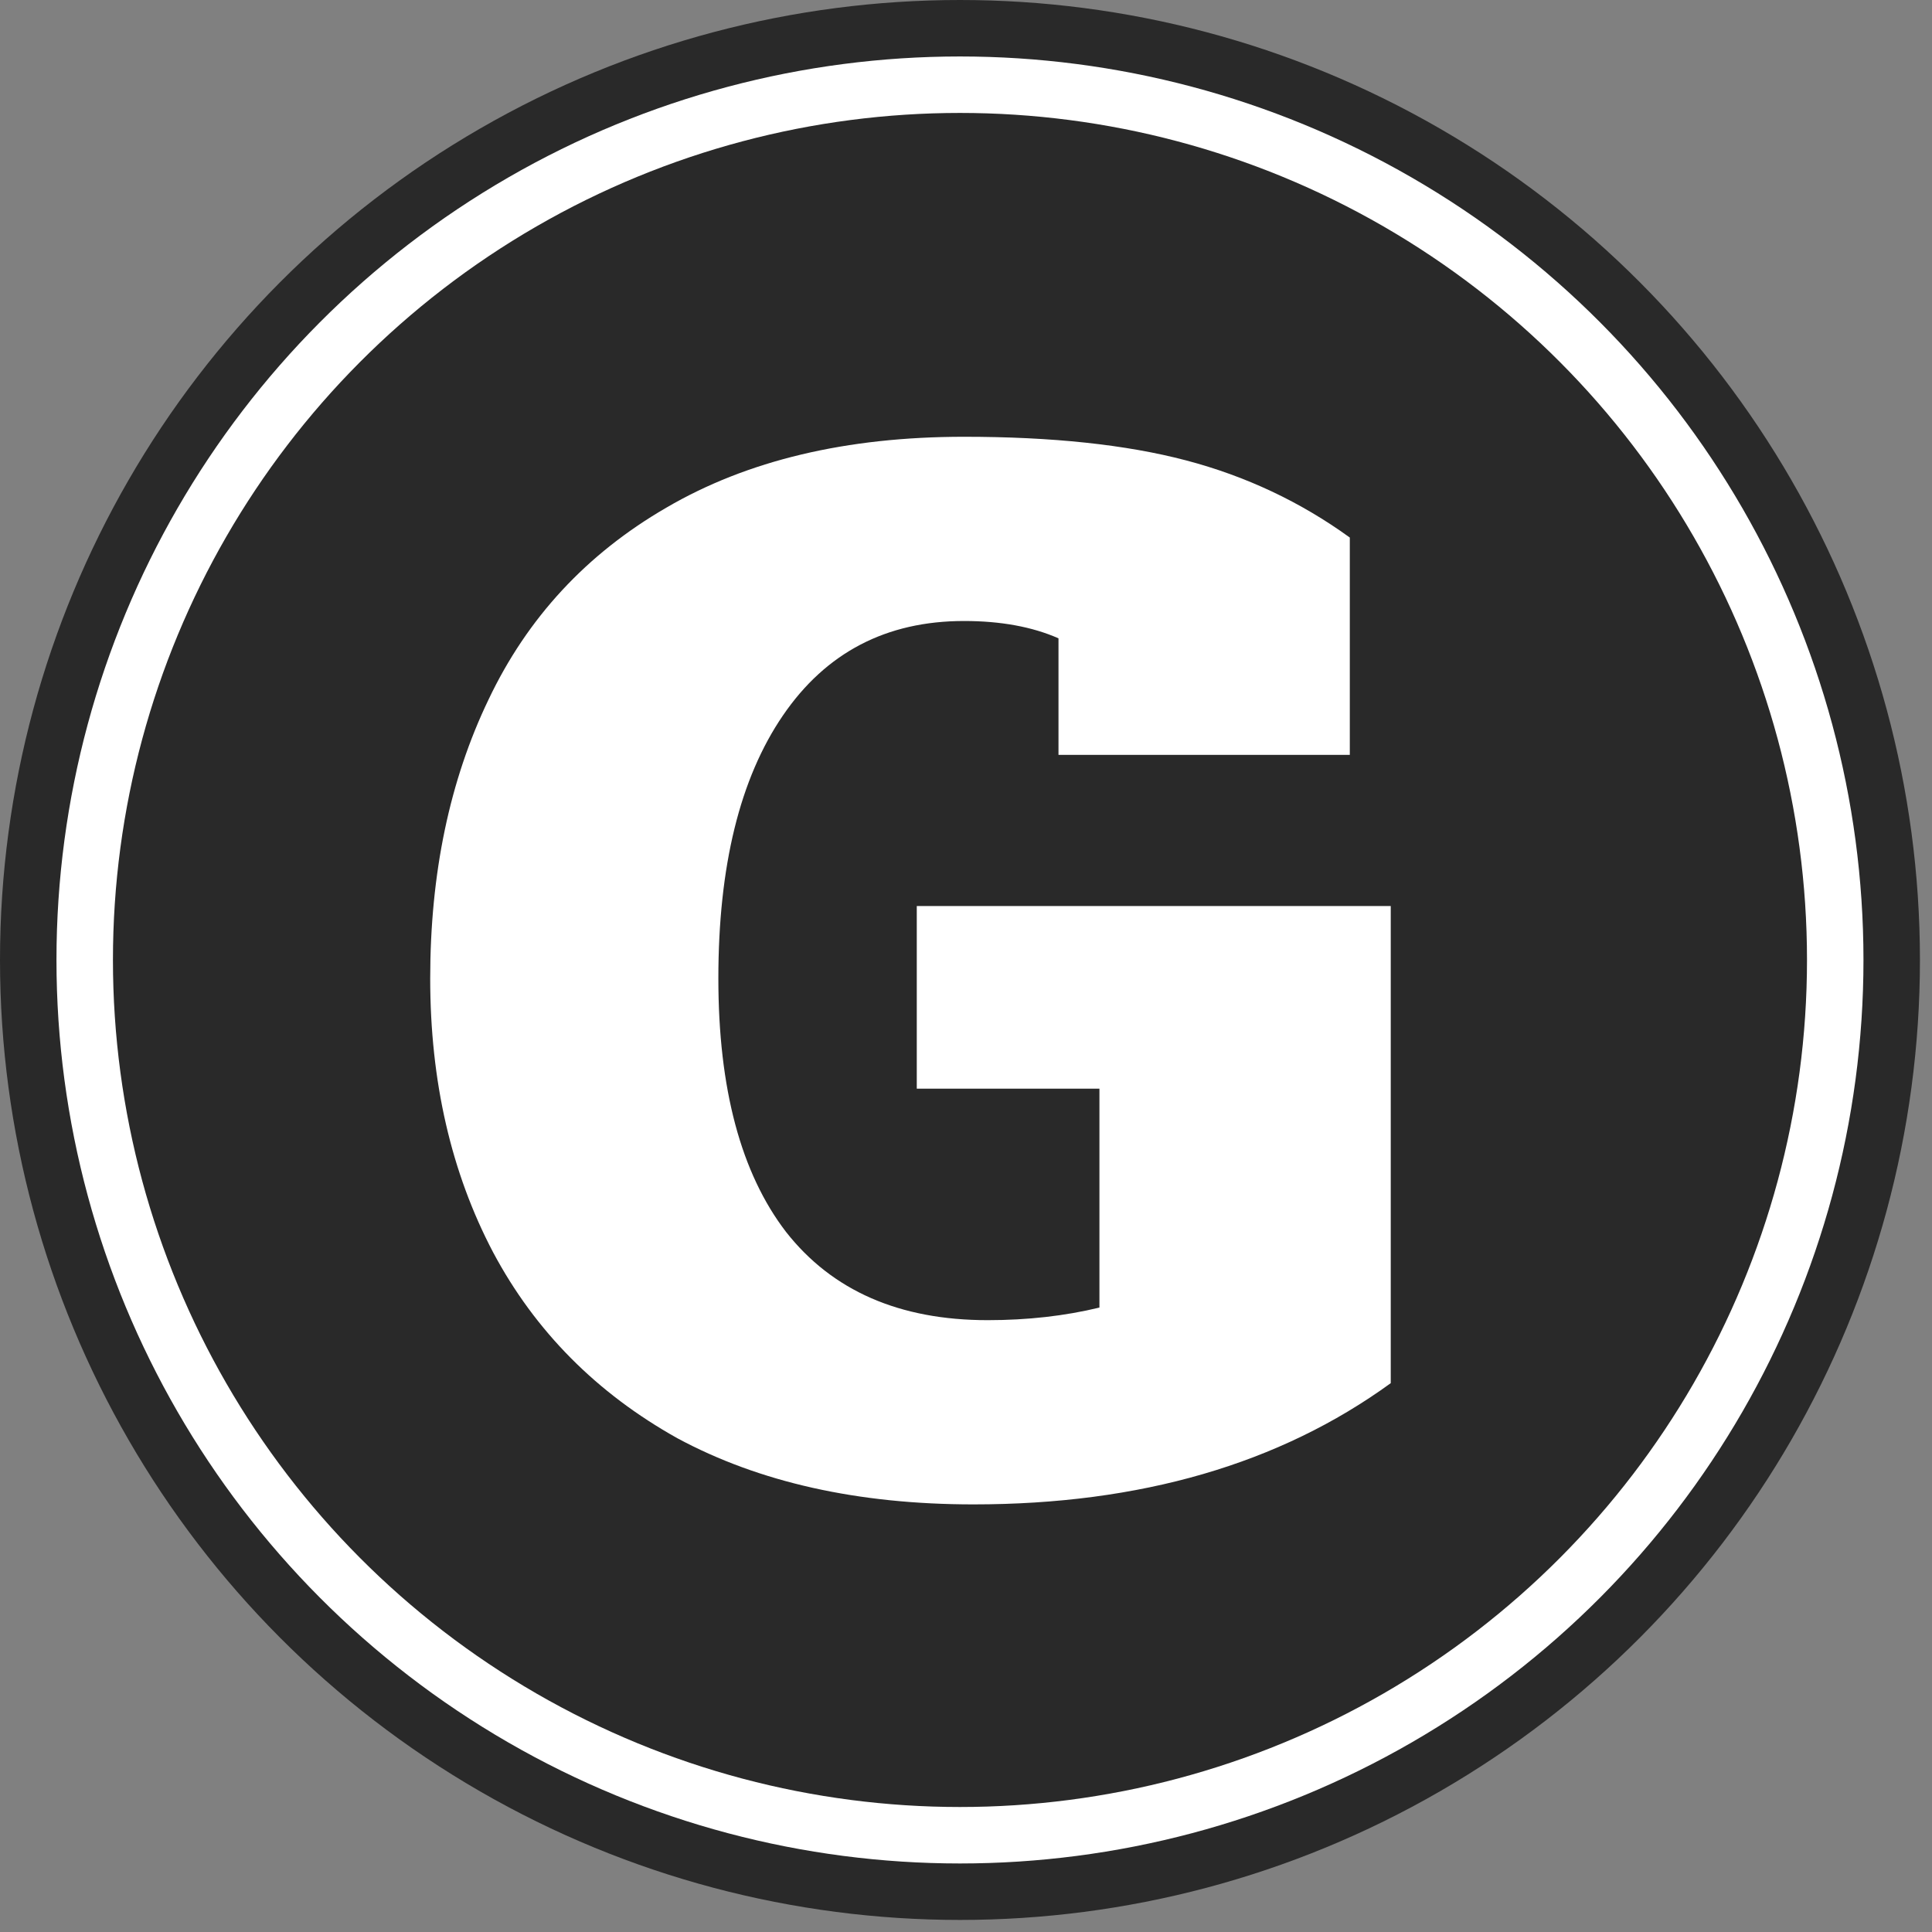
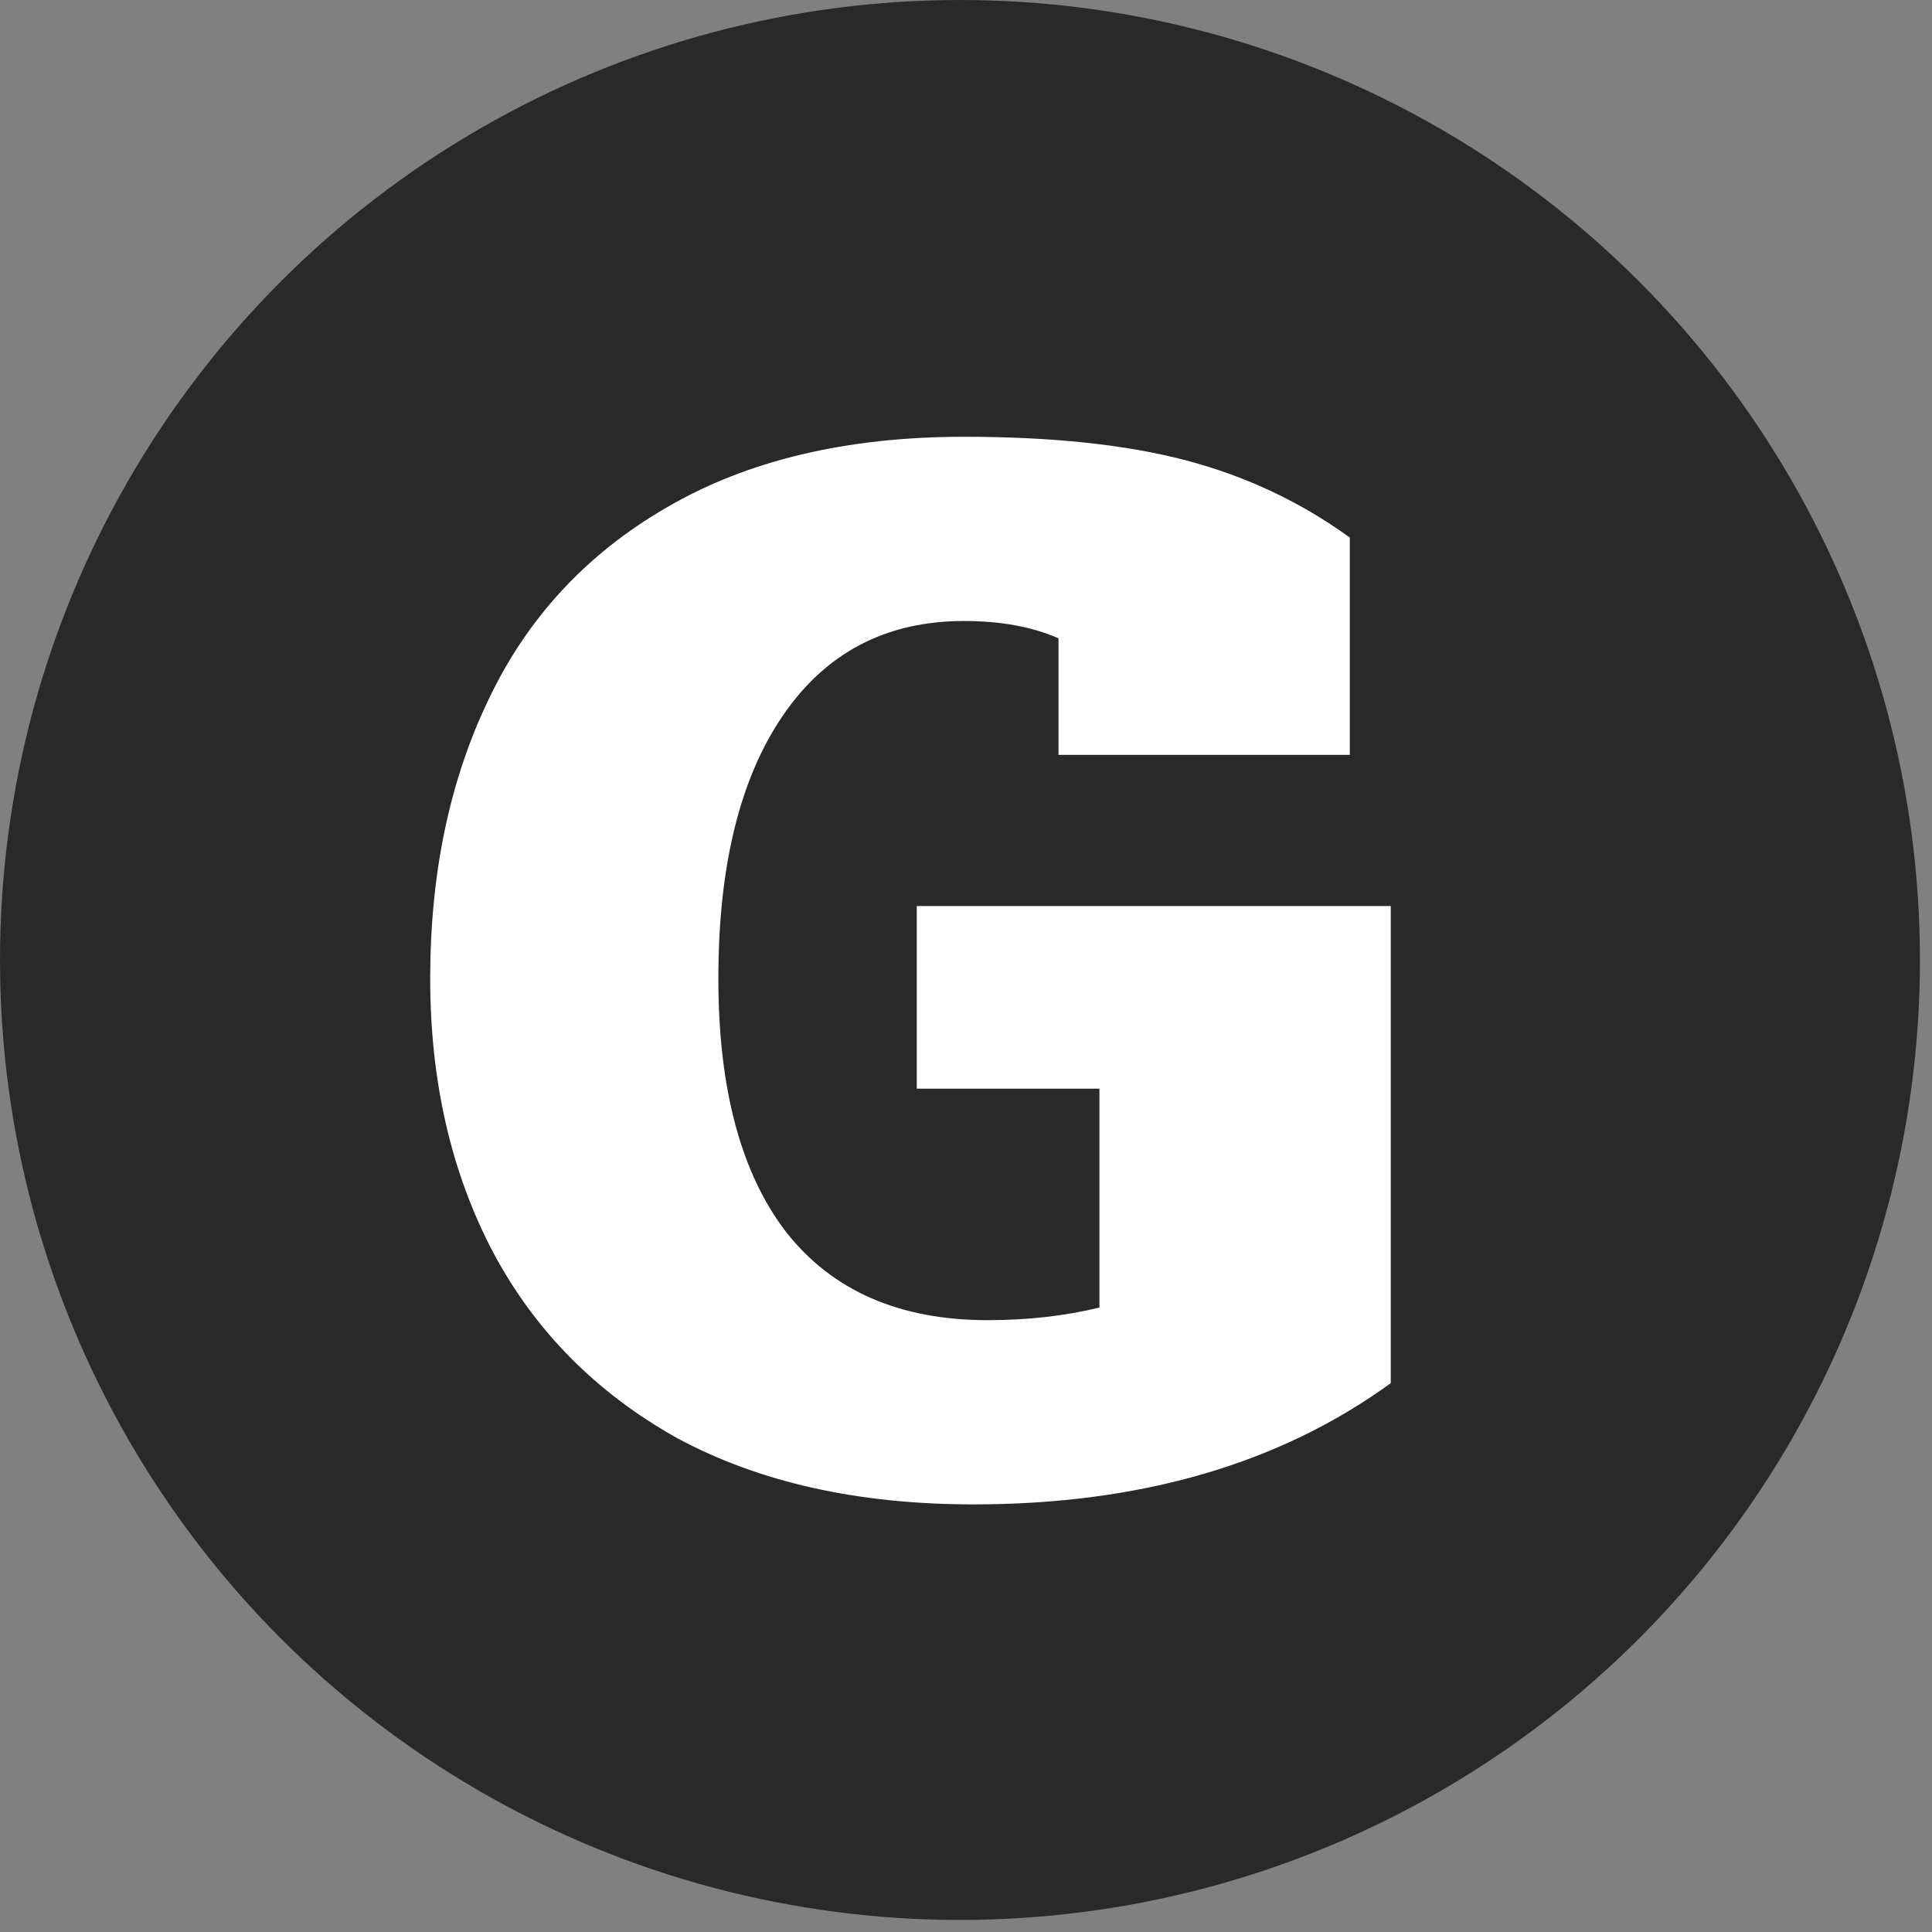
<svg xmlns="http://www.w3.org/2000/svg" width="140" height="140" viewBox="0 0 140 140" fill="none">
  <rect x="0" y="0" width="140" height="140" fill="#808080" stroke="none" />
  <circle cx="69.563" cy="69.563" r="69.563" fill="#292929" />
-   <circle cx="69.563" cy="69.563" r="65.471" fill="white" />
-   <circle cx="69.563" cy="69.563" r="61.379" fill="#292929" />
  <path d="M70.54 109.014C62.172 109.014 55.022 107.417 49.088 104.222C43.231 100.951 38.781 96.462 35.738 90.757C32.695 84.976 31.174 78.357 31.174 70.903C31.174 63.295 32.581 56.563 35.395 50.706C38.21 44.772 42.508 40.132 48.289 36.785C54.147 33.361 61.336 31.65 69.856 31.65C76.246 31.65 81.609 32.22 85.945 33.361C90.281 34.502 94.237 36.366 97.812 38.953V54.699H76.702V46.255C74.8 45.419 72.518 45 69.856 45C64.226 45 59.852 47.282 56.733 51.847C53.614 56.411 52.055 62.763 52.055 70.903C52.055 78.89 53.691 85.014 56.962 89.274C60.309 93.534 65.177 95.664 71.567 95.664C74.458 95.664 77.159 95.359 79.669 94.751V78.89H66.433V65.654H100.779V100.228C92.715 106.085 82.636 109.014 70.54 109.014Z" fill="white" />
</svg>